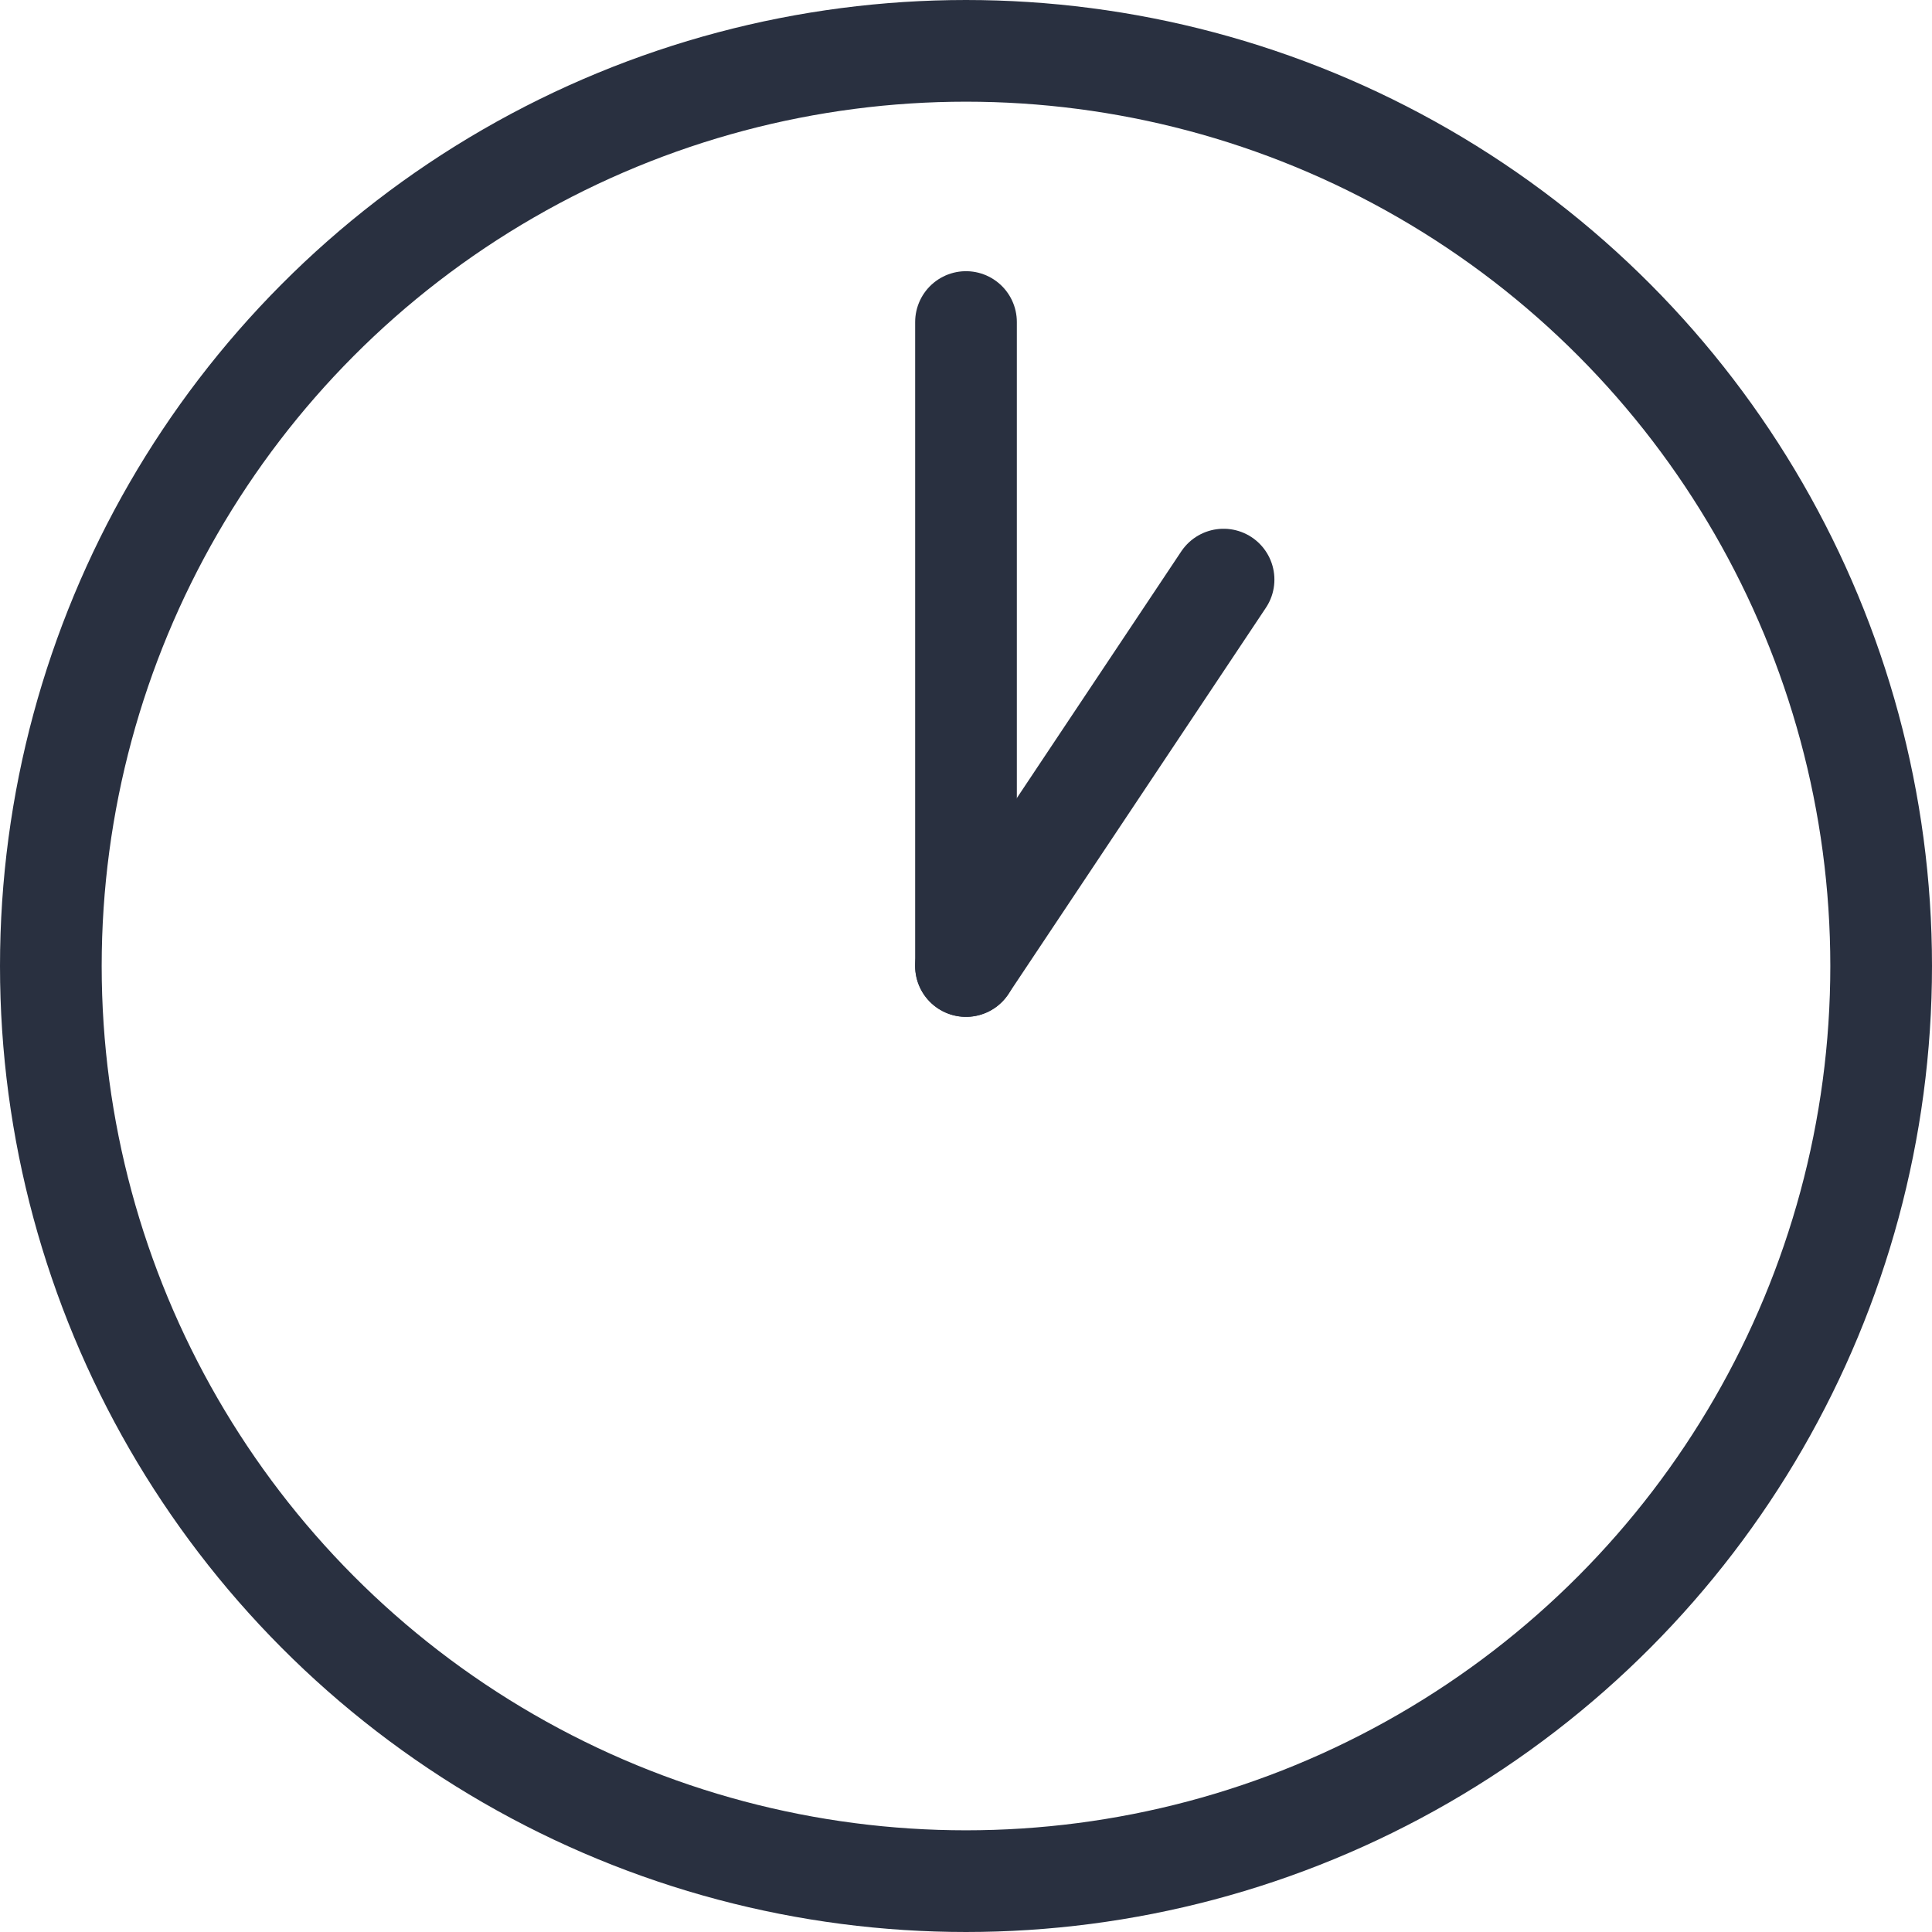
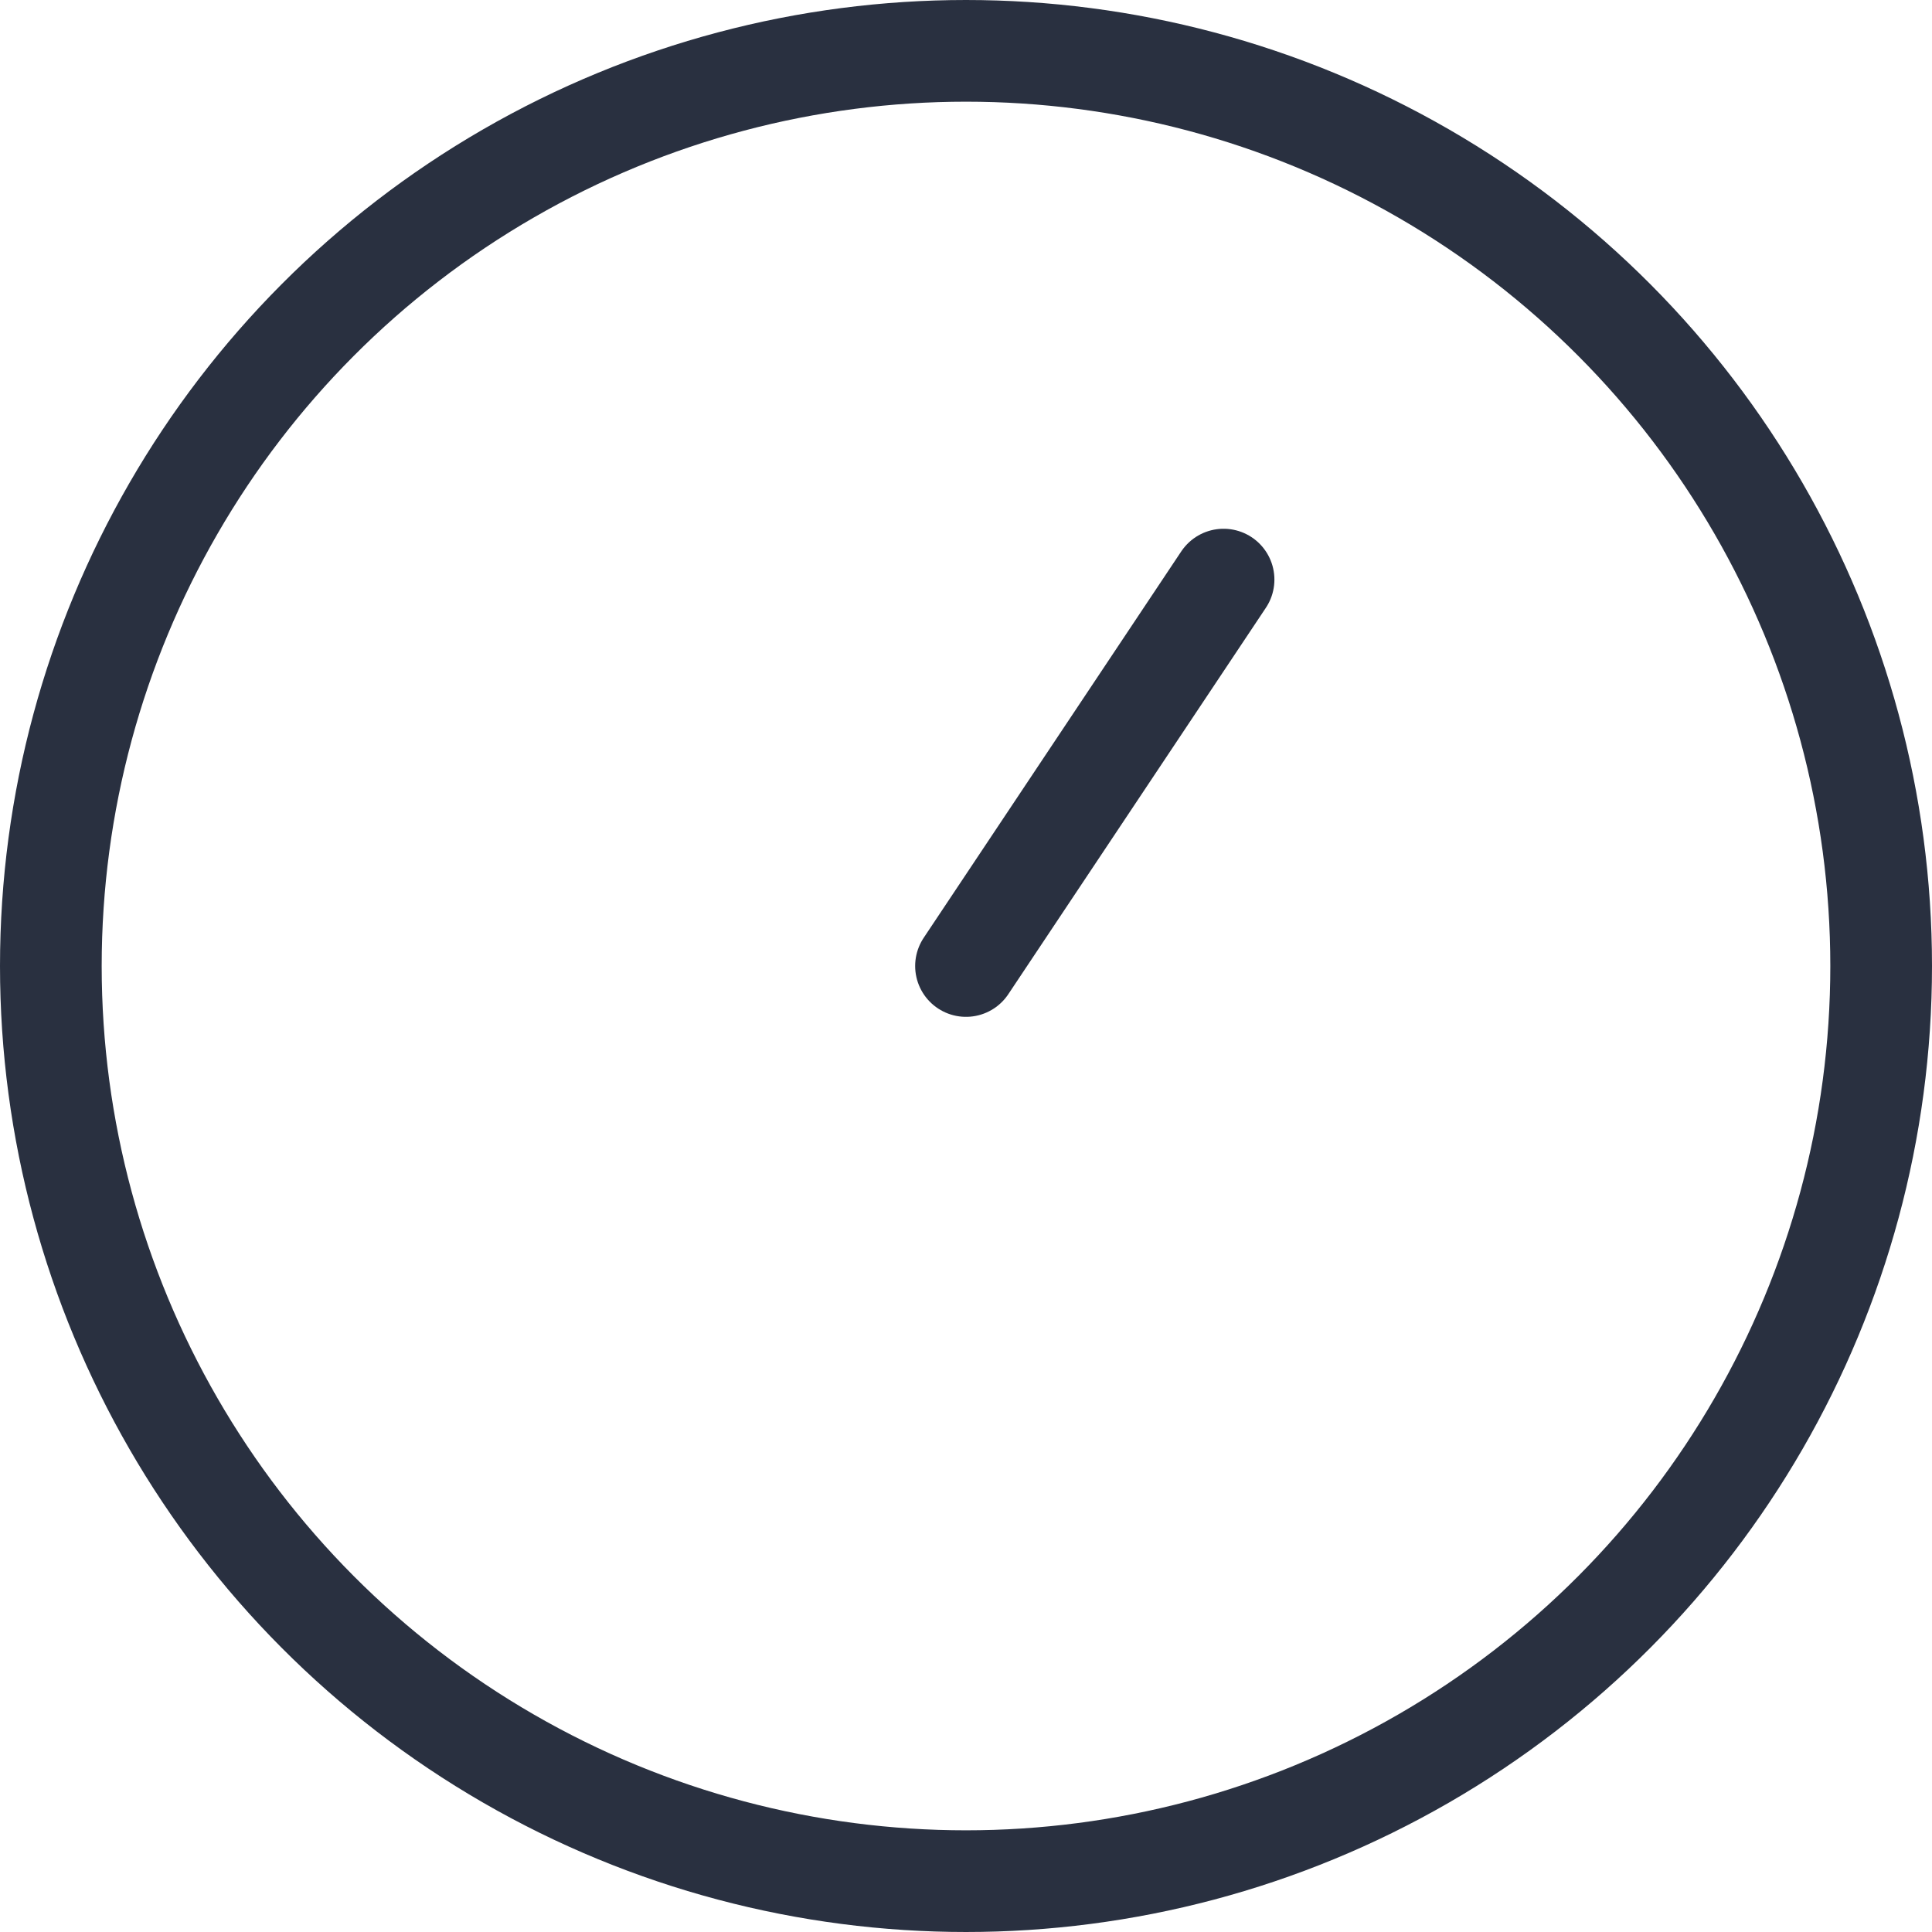
<svg xmlns="http://www.w3.org/2000/svg" width="19" height="19" viewBox="0 0 19 19">
  <g id="グループ_1712" data-name="グループ 1712" transform="translate(-21 -4242)">
    <g id="楕円形_338" data-name="楕円形 338" transform="translate(21 4242)" fill="none" stroke="#293040" stroke-width="1">
-       <circle cx="9.5" cy="9.5" r="9.5" stroke="none" />
      <circle cx="9.5" cy="9.5" r="9" fill="none" />
    </g>
    <line id="線_105" data-name="線 105" y1="3.8" x2="2.533" transform="translate(30.5 4247.7)" fill="none" stroke="#293040" stroke-linecap="round" stroke-width="1" />
-     <line id="線_106" data-name="線 106" y1="6.333" transform="translate(30.5 4245.167)" fill="none" stroke="#293040" stroke-linecap="round" stroke-width="1" />
  </g>
</svg>